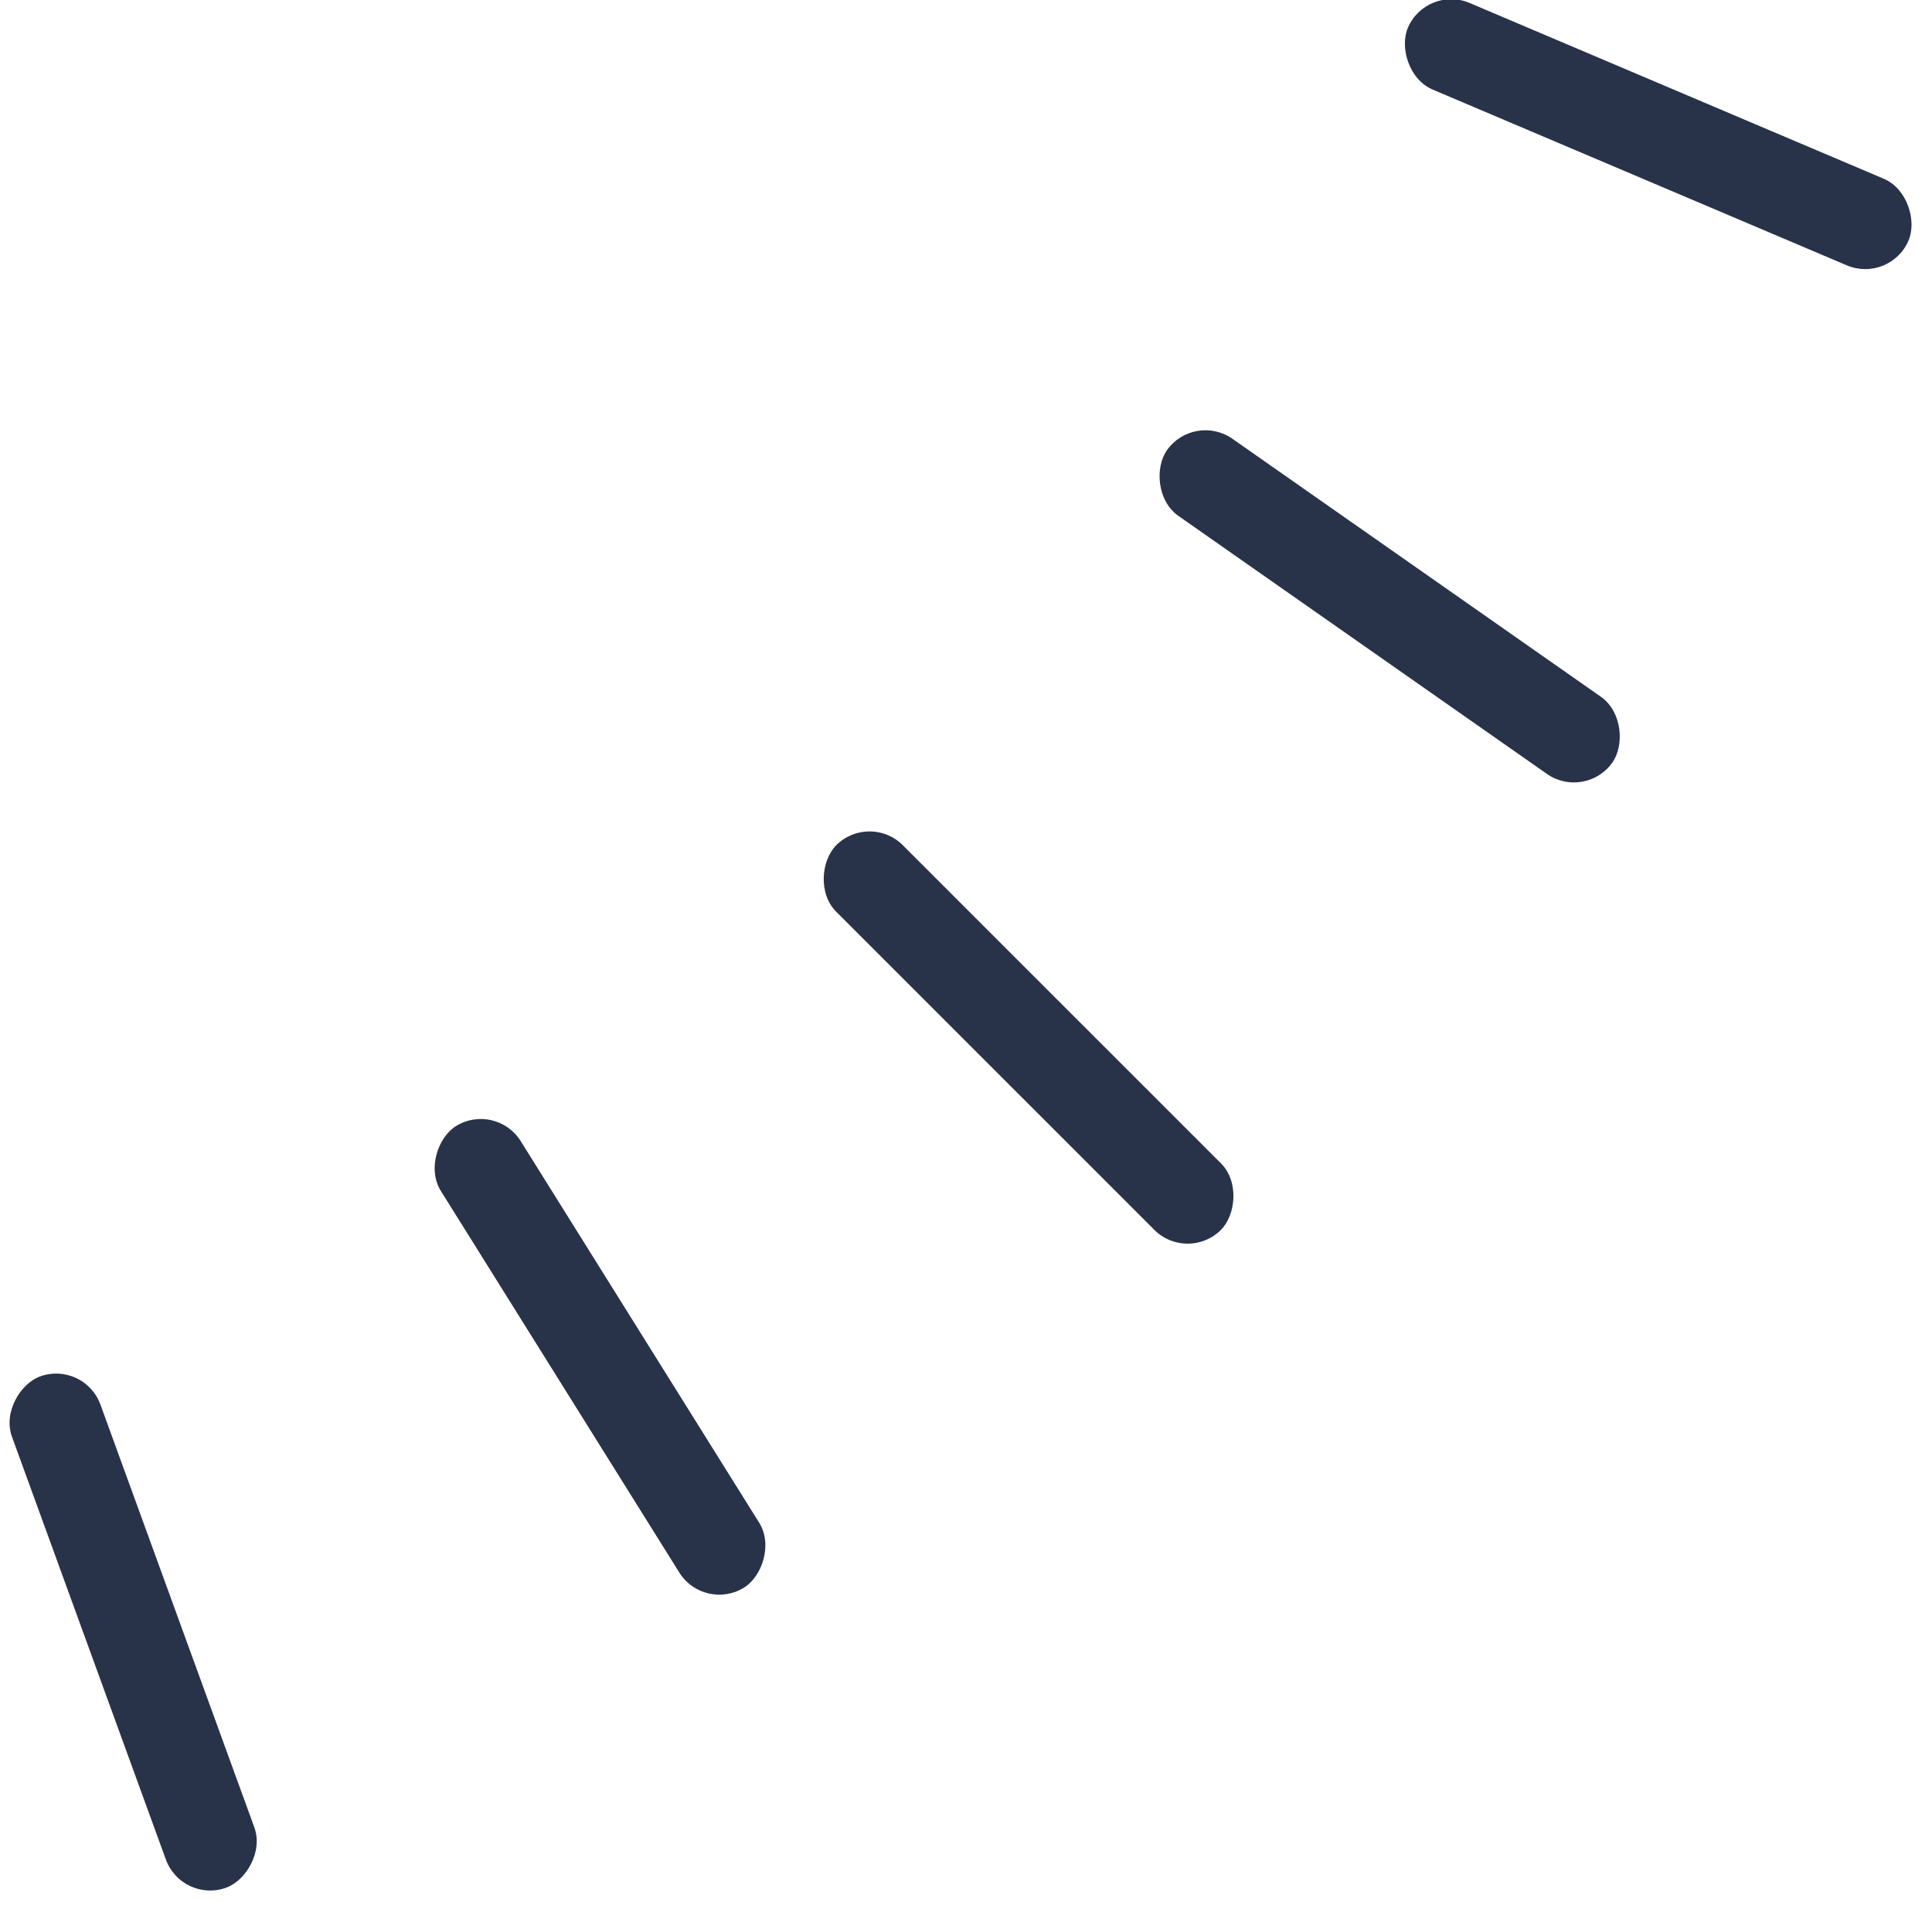
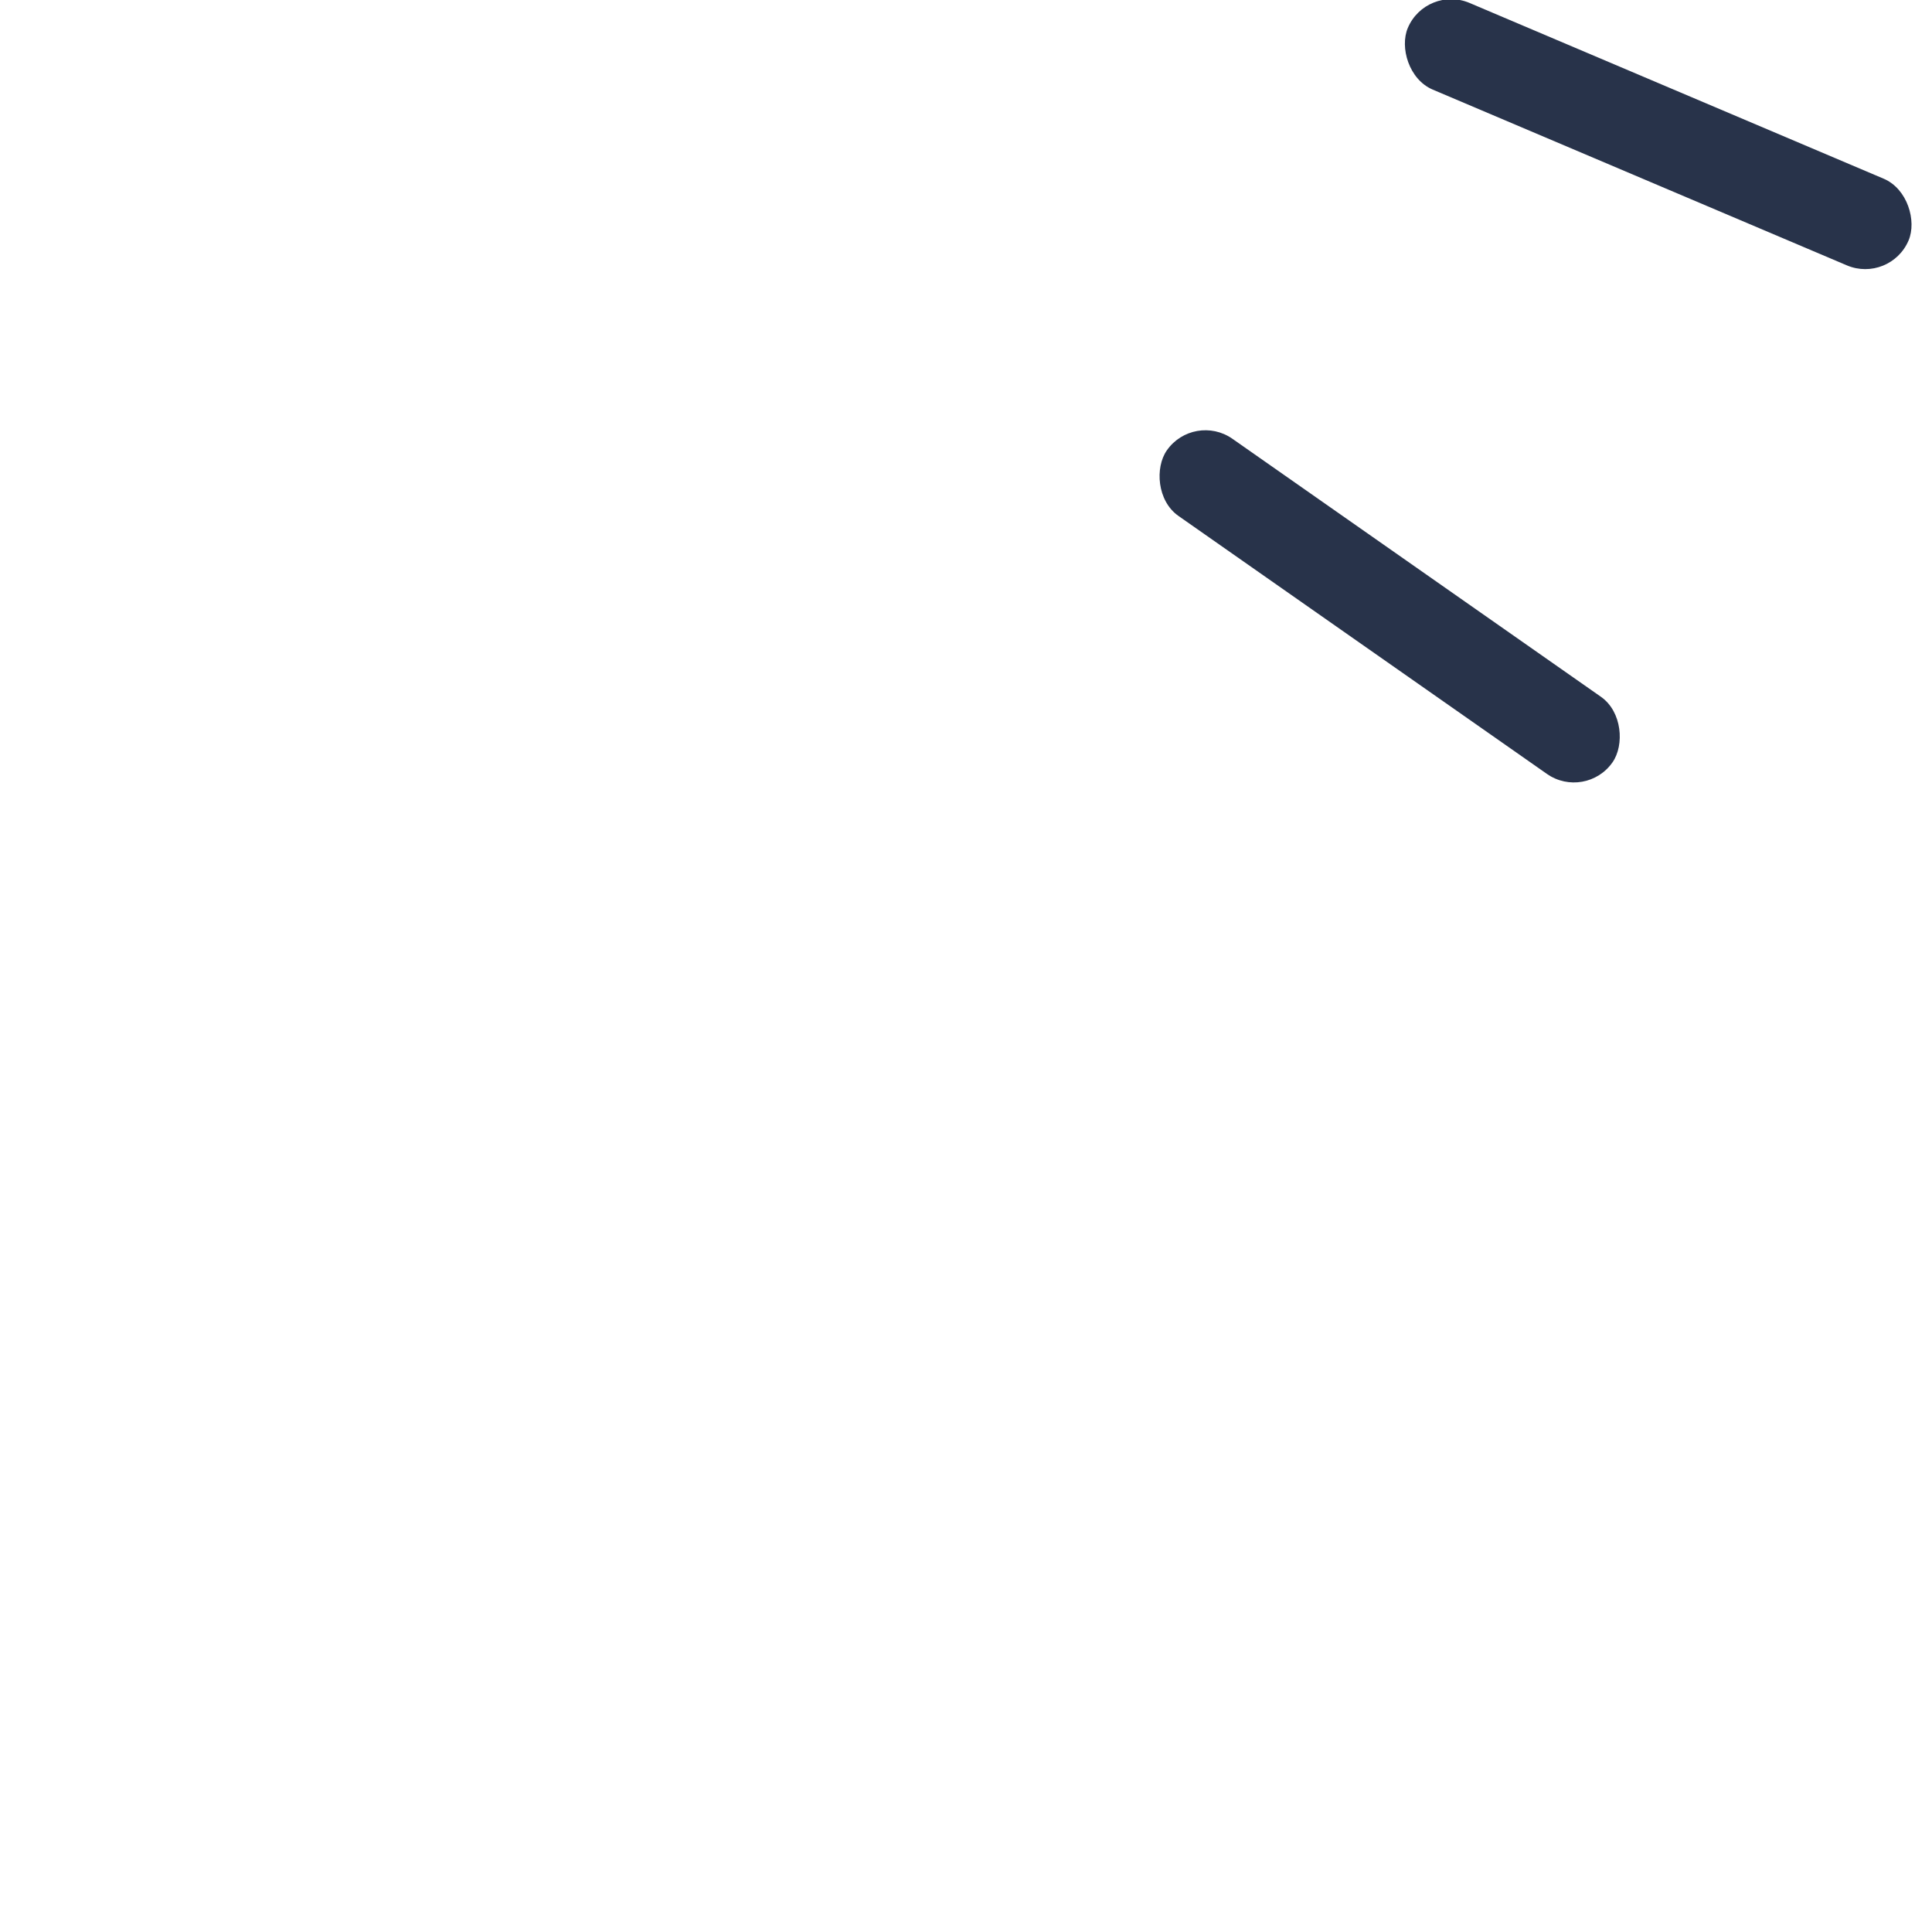
<svg xmlns="http://www.w3.org/2000/svg" width="145.004" height="144.063" viewBox="0 0 145.004 144.063">
  <g id="Groupe_19177" data-name="Groupe 19177" transform="matrix(0.999, -0.035, 0.035, 0.999, -1570.471, -2501.617)">
    <rect id="Rectangle_2411" data-name="Rectangle 2411" width="40.843" height="7.068" rx="3.534" transform="translate(1589.551 2558.651) rotate(25)" fill="#28334a" />
    <rect id="Rectangle_2412" data-name="Rectangle 2412" width="40.843" height="7.068" rx="3.534" transform="translate(1570.992 2590.091) rotate(37)" fill="#28334a" />
-     <rect id="Rectangle_2413" data-name="Rectangle 2413" width="40.843" height="7.068" rx="3.534" transform="translate(1545.603 2619.258) rotate(47)" fill="#28334a" />
-     <rect id="Rectangle_2414" data-name="Rectangle 2414" width="40.843" height="7.068" rx="3.534" transform="matrix(0.5, 0.866, -0.866, 0.5, 1516.798, 2639.979)" fill="#28334a" />
-     <rect id="Rectangle_2415" data-name="Rectangle 2415" width="40.843" height="7.068" rx="3.534" transform="translate(1485.243 2658.337) rotate(72)" fill="#28334a" />
  </g>
</svg>